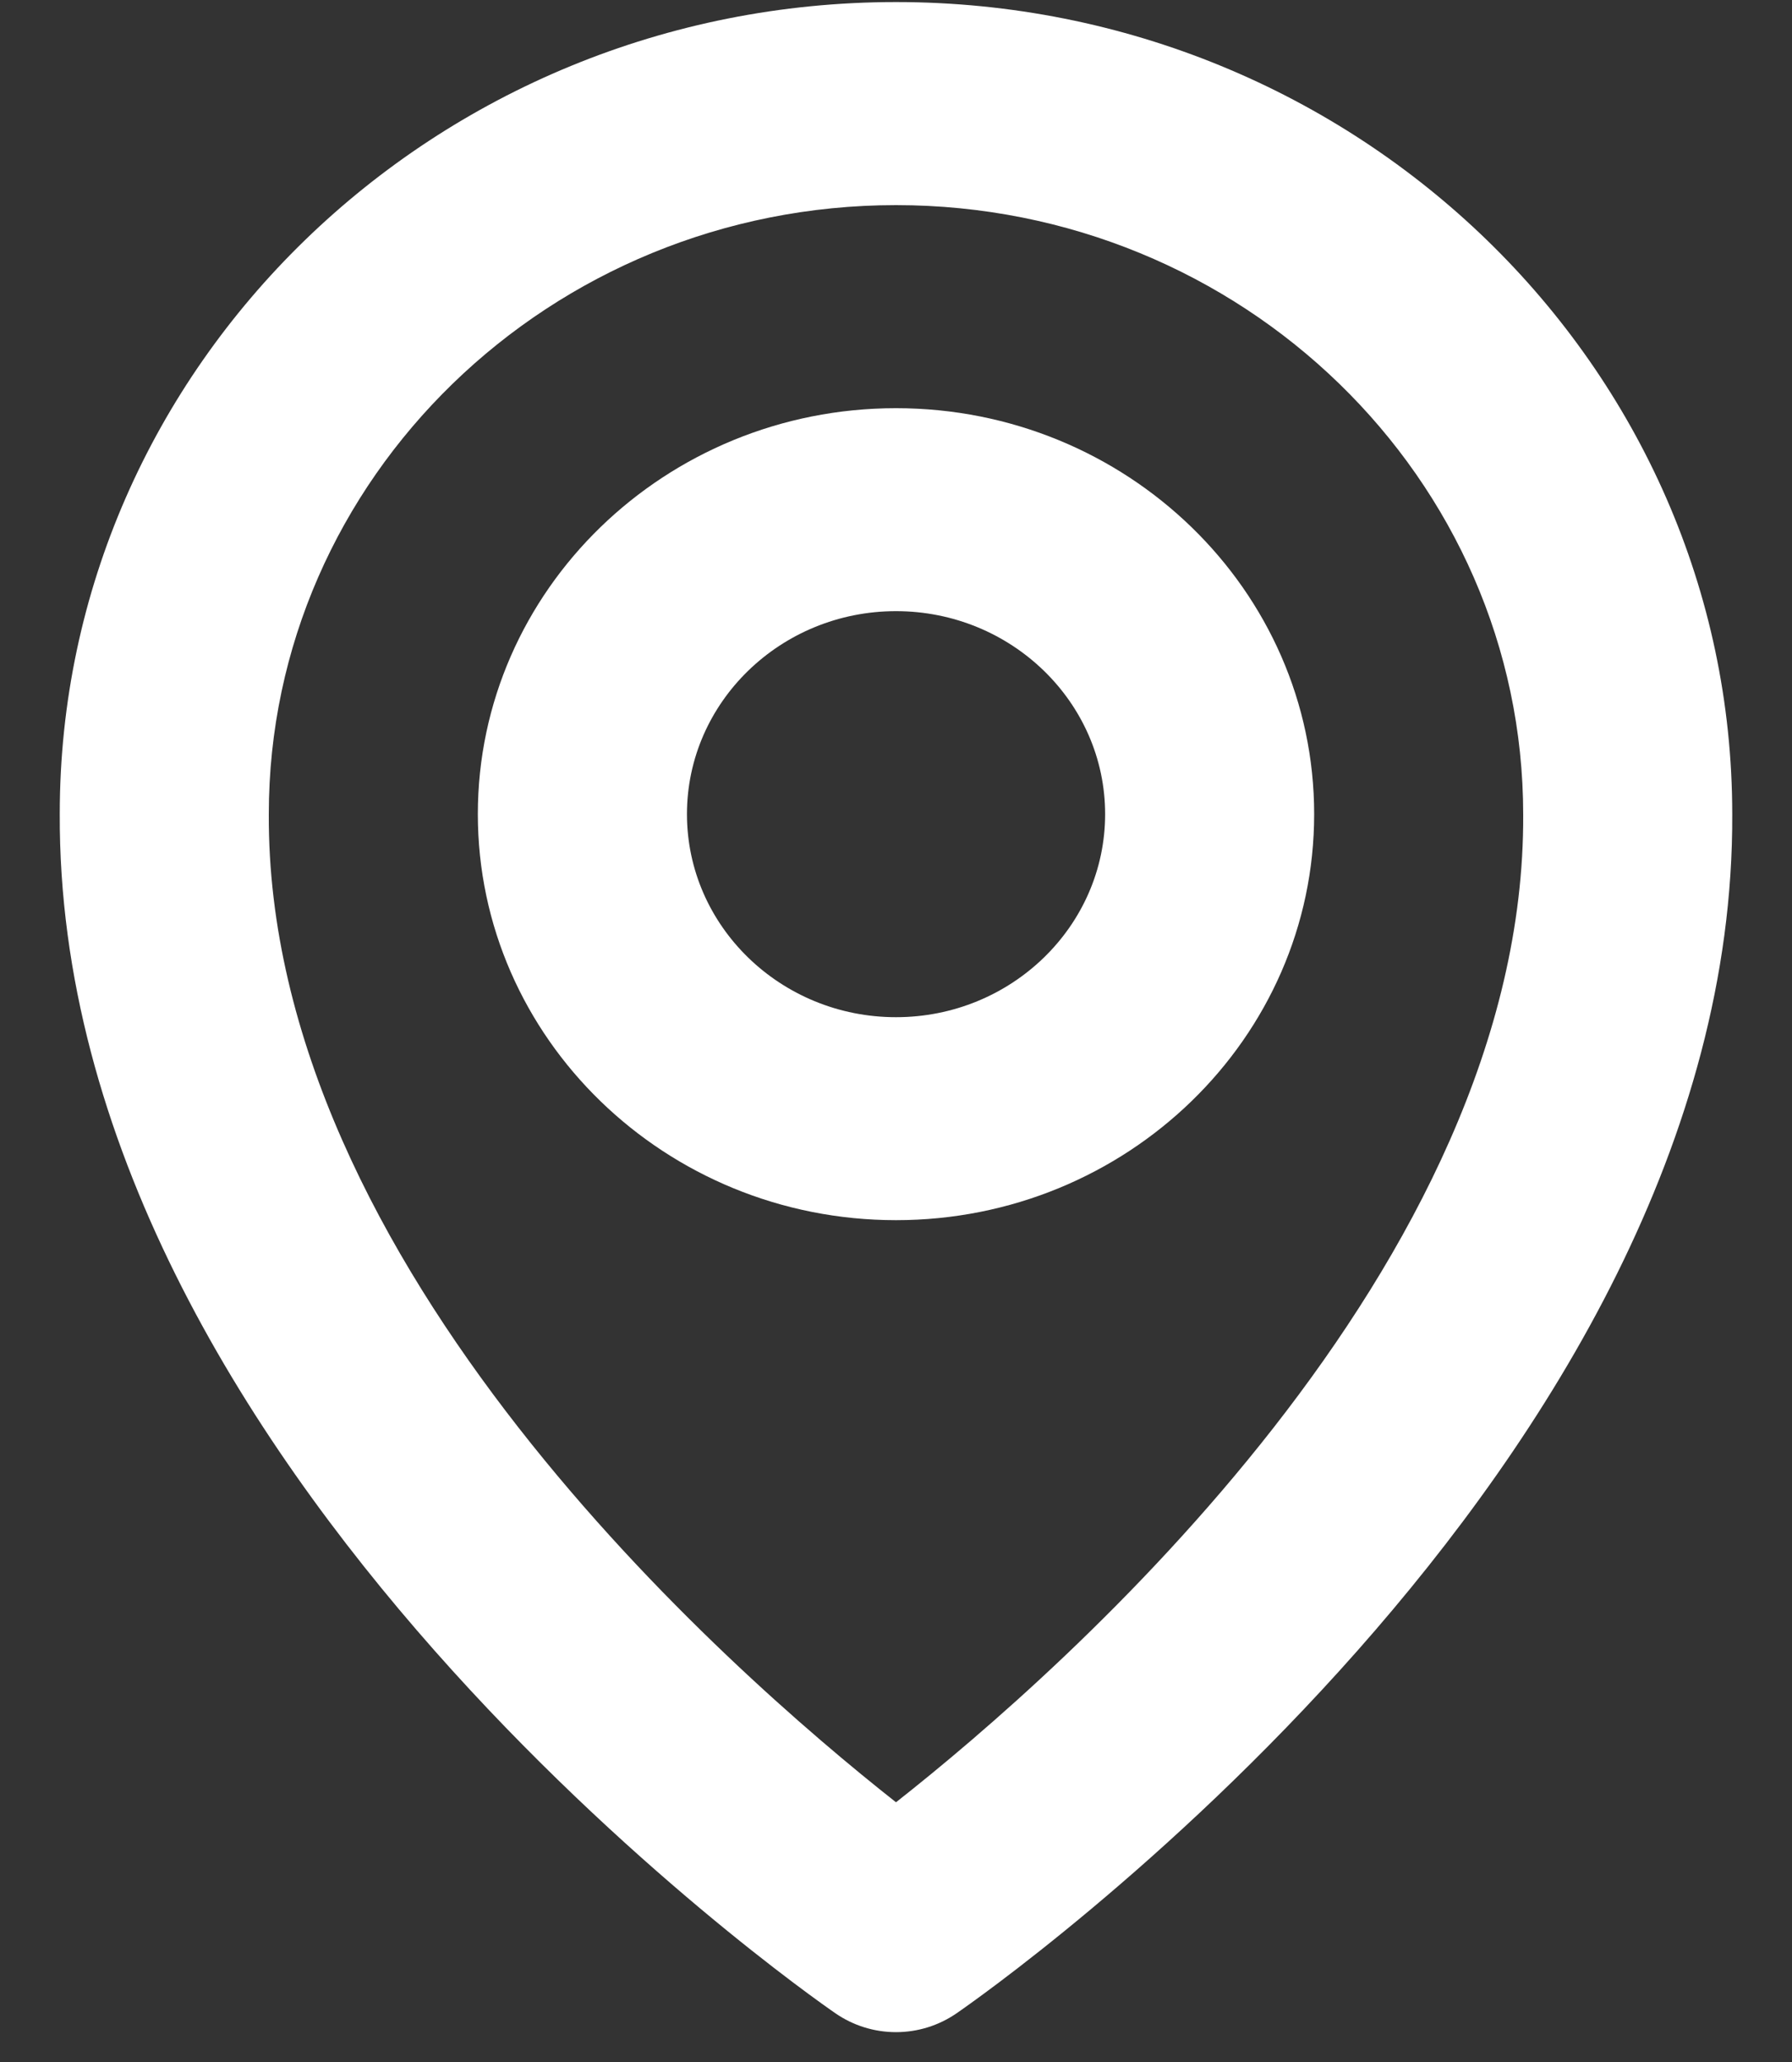
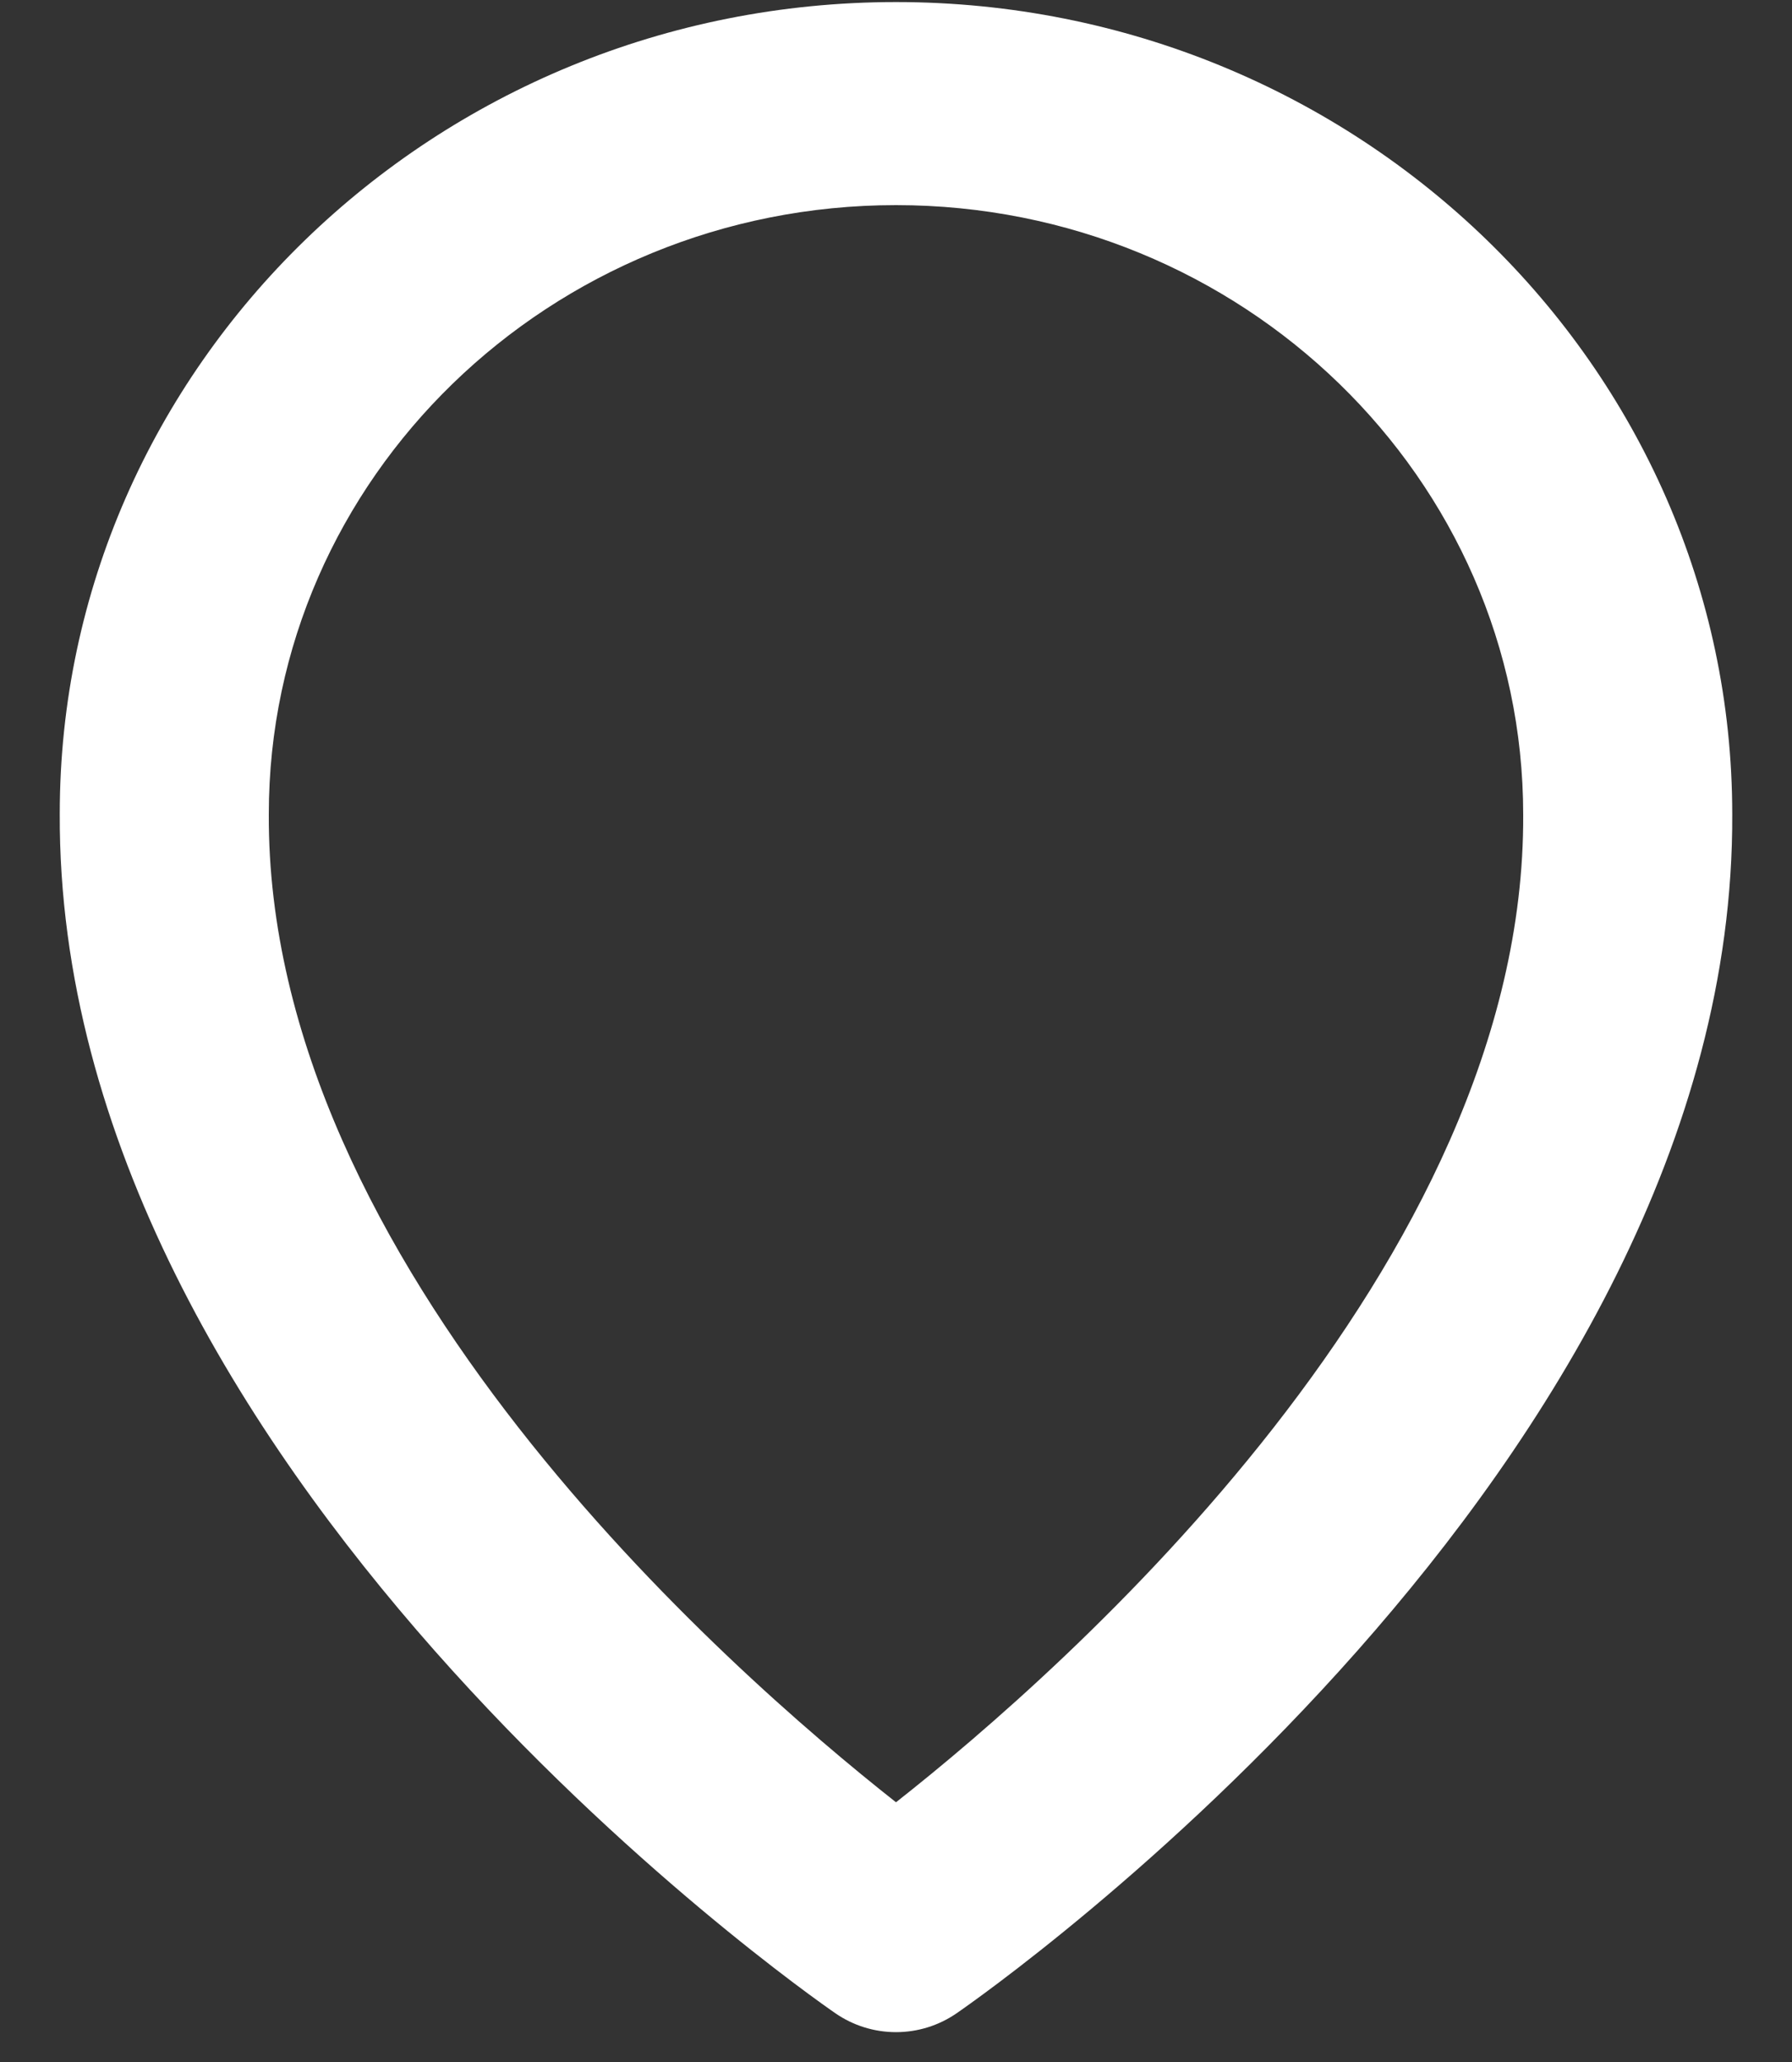
<svg xmlns="http://www.w3.org/2000/svg" width="20" height="23" viewBox="0 0 20 23" fill="none">
  <rect x="0" y="0" width="20" height="23" fill="#333333" stroke="none" />
-   <path d="M10 13.61C12.574 13.61 14.667 11.579 14.667 9.081C14.667 6.584 12.574 4.553 10 4.553C7.426 4.553 5.333 6.584 5.333 9.081C5.333 11.579 7.426 13.61 10 13.61ZM10 6.817C11.287 6.817 12.334 7.833 12.334 9.081C12.334 10.33 11.287 11.346 10 11.346C8.713 11.346 7.667 10.33 7.667 9.081C7.667 7.833 8.713 6.817 10 6.817Z" fill="white" />
  <path d="M9.323 22.456C9.521 22.593 9.757 22.667 10 22.667C10.243 22.667 10.479 22.593 10.677 22.456C11.031 22.213 19.367 16.372 19.333 9.081C19.333 4.087 15.146 0.023 10 0.023C4.854 0.023 0.667 4.087 0.667 9.075C0.633 16.372 8.969 22.213 9.323 22.456ZM10 2.288C13.86 2.288 17 5.335 17 9.087C17.024 14.111 11.881 18.623 10 20.103C8.12 18.622 2.975 14.109 3 9.081C3 5.335 6.139 2.288 10 2.288Z" fill="white" />
</svg>